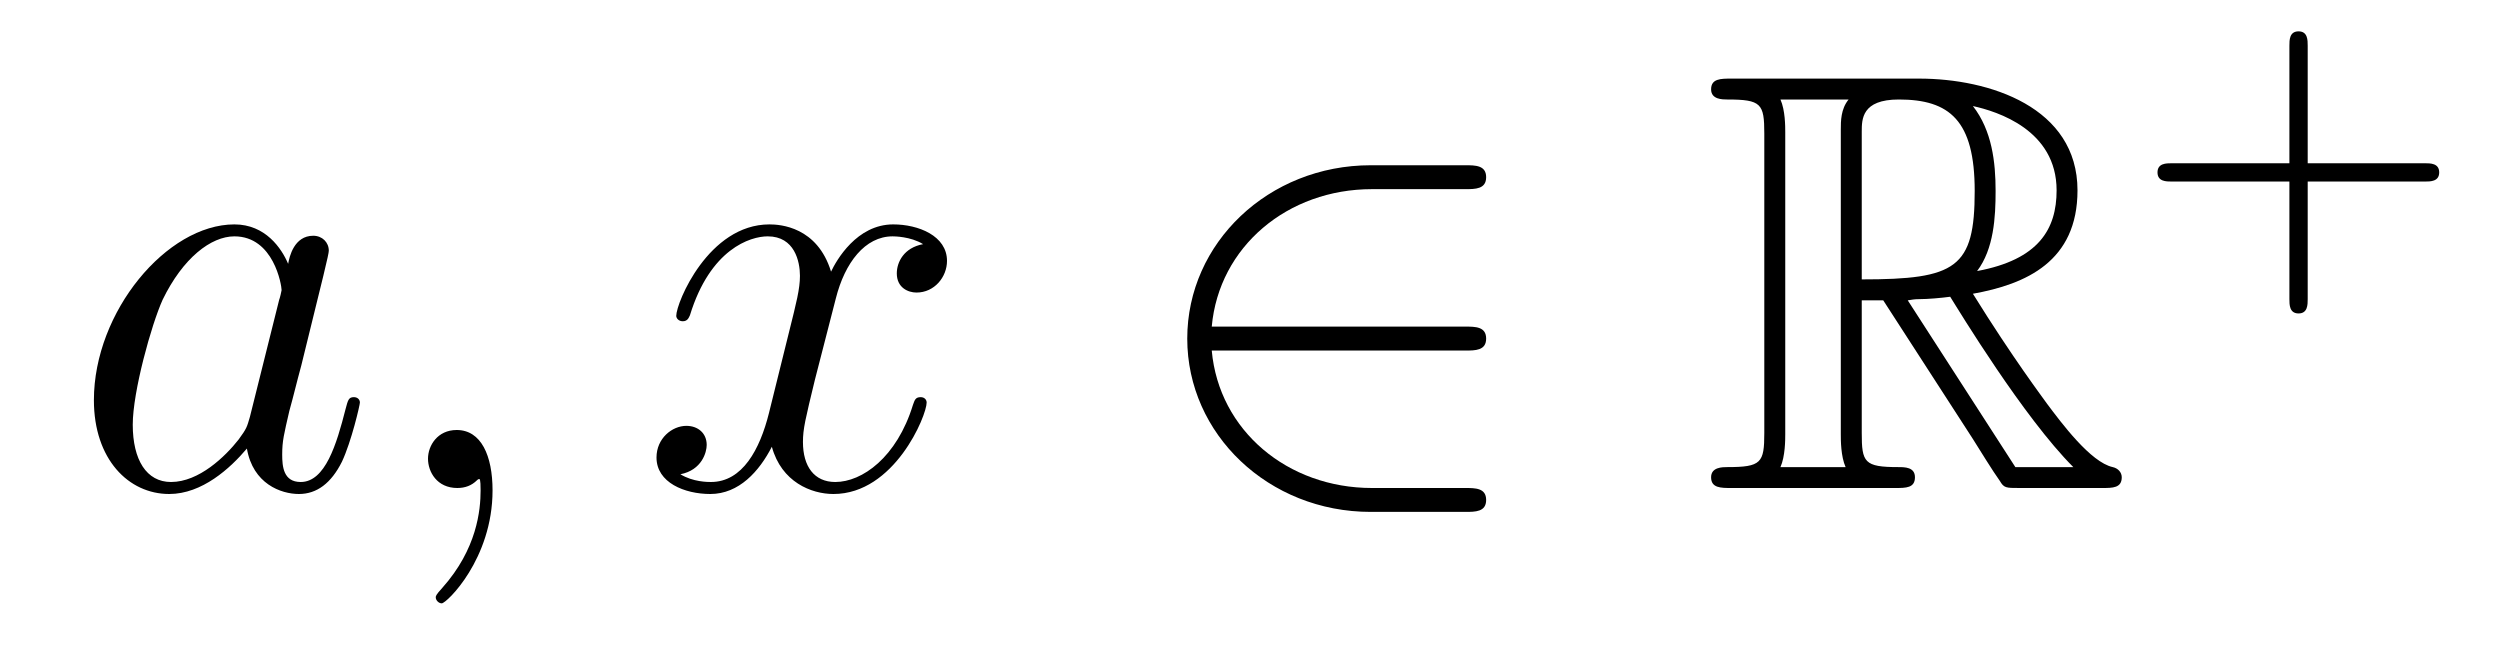
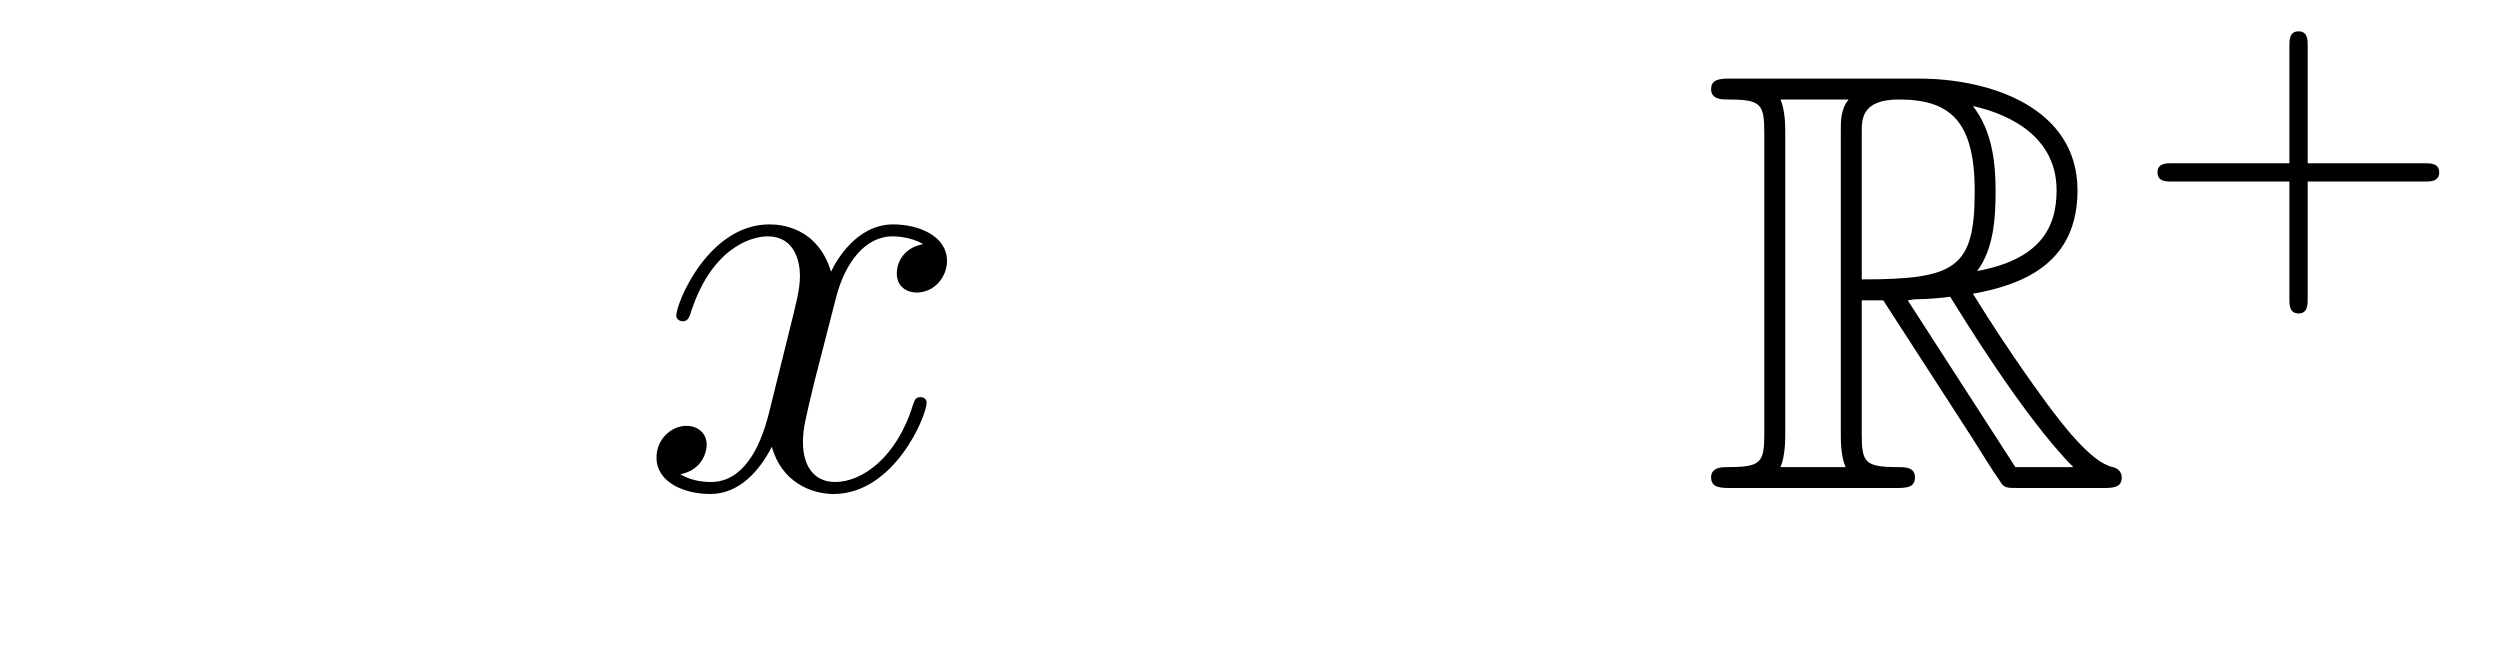
<svg xmlns="http://www.w3.org/2000/svg" height="13pt" version="1.1" viewBox="0 -13 50 13" width="50pt">
  <g id="page1">
    <g transform="matrix(1 0 0 1 -127 651)">
-       <path d="M131.998 -655.662C131.938 -655.459 131.938 -655.435 131.771 -655.208C131.508 -654.873 130.982 -654.36 130.42 -654.36C129.93 -654.36 129.655 -654.802 129.655 -655.507C129.655 -656.165 130.026 -657.503 130.253 -658.006C130.659 -658.842 131.221 -659.273 131.688 -659.273C132.476 -659.273 132.632 -658.293 132.632 -658.197C132.632 -658.185 132.596 -658.029 132.584 -658.006L131.998 -655.662ZM132.763 -658.723C132.632 -659.033 132.309 -659.512 131.688 -659.512C130.337 -659.512 128.878 -657.767 128.878 -655.997C128.878 -654.814 129.572 -654.12 130.384 -654.12C131.042 -654.12 131.604 -654.634 131.938 -655.029C132.058 -654.324 132.62 -654.12 132.978 -654.12C133.337 -654.12 133.624 -654.336 133.839 -654.766C134.03 -655.173 134.198 -655.902 134.198 -655.949C134.198 -656.009 134.15 -656.057 134.078 -656.057C133.971 -656.057 133.959 -655.997 133.911 -655.818C133.732 -655.113 133.504 -654.36 133.014 -654.36C132.668 -654.36 132.644 -654.67 132.644 -654.909C132.644 -655.184 132.68 -655.316 132.787 -655.782C132.871 -656.081 132.931 -656.344 133.026 -656.691C133.468 -658.484 133.576 -658.914 133.576 -658.986C133.576 -659.153 133.445 -659.285 133.265 -659.285C132.883 -659.285 132.787 -658.866 132.763 -658.723ZM136.851 -654.192C136.851 -654.886 136.624 -655.4 136.134 -655.4C135.751 -655.4 135.56 -655.089 135.56 -654.826C135.56 -654.563 135.739 -654.24 136.146 -654.24C136.301 -654.24 136.432 -654.288 136.54 -654.395C136.564 -654.419 136.576 -654.419 136.588 -654.419C136.612 -654.419 136.612 -654.252 136.612 -654.192C136.612 -653.798 136.54 -653.021 135.847 -652.244C135.715 -652.1 135.715 -652.076 135.715 -652.053C135.715 -651.993 135.775 -651.933 135.835 -651.933C135.931 -651.933 136.851 -652.818 136.851 -654.192Z" fill-rule="evenodd" />
      <path d="M145.462 -659.117C145.079 -659.046 144.936 -658.759 144.936 -658.532C144.936 -658.245 145.163 -658.149 145.33 -658.149C145.689 -658.149 145.94 -658.46 145.94 -658.782C145.94 -659.285 145.366 -659.512 144.864 -659.512C144.135 -659.512 143.728 -658.794 143.621 -658.567C143.346 -659.464 142.605 -659.512 142.389 -659.512C141.17 -659.512 140.525 -657.946 140.525 -657.683C140.525 -657.635 140.572 -657.575 140.656 -657.575C140.752 -657.575 140.776 -657.647 140.799 -657.695C141.206 -659.022 142.007 -659.273 142.354 -659.273C142.892 -659.273 142.999 -658.771 142.999 -658.484C142.999 -658.221 142.927 -657.946 142.784 -657.372L142.378 -655.734C142.198 -655.017 141.852 -654.36 141.218 -654.36C141.158 -654.36 140.859 -654.36 140.608 -654.515C141.039 -654.599 141.134 -654.957 141.134 -655.101C141.134 -655.34 140.955 -655.483 140.728 -655.483C140.441 -655.483 140.13 -655.232 140.13 -654.85C140.13 -654.348 140.692 -654.12 141.206 -654.12C141.78 -654.12 142.186 -654.575 142.437 -655.065C142.629 -654.36 143.226 -654.12 143.669 -654.12C144.888 -654.12 145.533 -655.687 145.533 -655.949C145.533 -656.009 145.485 -656.057 145.414 -656.057C145.306 -656.057 145.294 -655.997 145.259 -655.902C144.936 -654.85 144.242 -654.36 143.705 -654.36C143.286 -654.36 143.059 -654.67 143.059 -655.16C143.059 -655.423 143.107 -655.615 143.298 -656.404L143.716 -658.029C143.896 -658.747 144.302 -659.273 144.852 -659.273C144.876 -659.273 145.211 -659.273 145.462 -659.117Z" fill-rule="evenodd" />
-       <path d="M156.304 -656.989C156.507 -656.989 156.723 -656.989 156.723 -657.228C156.723 -657.468 156.507 -657.468 156.304 -657.468H151.235C151.379 -659.069 152.754 -660.217 154.439 -660.217H156.304C156.507 -660.217 156.723 -660.217 156.723 -660.456C156.723 -660.695 156.507 -660.695 156.304 -660.695H154.415C152.371 -660.695 150.745 -659.141 150.745 -657.228C150.745 -655.316 152.371 -653.762 154.415 -653.762H156.304C156.507 -653.762 156.723 -653.762 156.723 -654.001C156.723 -654.24 156.507 -654.24 156.304 -654.24H154.439C152.754 -654.24 151.379 -655.387 151.235 -656.989H156.304Z" fill-rule="evenodd" />
      <path d="M164.235 -657.993H164.665L166.458 -655.22C166.578 -655.029 166.865 -654.563 166.996 -654.383C167.08 -654.24 167.116 -654.24 167.391 -654.24H169.041C169.255 -654.24 169.435 -654.24 169.435 -654.455C169.435 -654.551 169.363 -654.634 169.255 -654.658C168.813 -654.754 168.227 -655.543 167.94 -655.926C167.857 -656.045 167.259 -656.834 166.458 -658.125C167.522 -658.316 168.55 -658.771 168.55 -660.193C168.55 -661.855 166.793 -662.428 165.382 -662.428H161.629C161.414 -662.428 161.222 -662.428 161.222 -662.213C161.222 -662.01 161.45 -662.01 161.545 -662.01C162.226 -662.01 162.286 -661.927 162.286 -661.329V-655.34C162.286 -654.742 162.226 -654.658 161.545 -654.658C161.45 -654.658 161.222 -654.658 161.222 -654.455C161.222 -654.24 161.414 -654.24 161.629 -654.24H164.904C165.12 -654.24 165.299 -654.24 165.299 -654.455C165.299 -654.658 165.096 -654.658 164.964 -654.658C164.283 -654.658 164.235 -654.754 164.235 -655.34V-657.993ZM166.542 -658.579C166.877 -659.022 166.912 -659.655 166.912 -660.181C166.912 -660.755 166.841 -661.388 166.458 -661.879C166.948 -661.771 168.132 -661.401 168.132 -660.193C168.132 -659.416 167.773 -658.807 166.542 -658.579ZM164.235 -661.365C164.235 -661.616 164.235 -662.01 164.976 -662.01C165.992 -662.01 166.494 -661.592 166.494 -660.181C166.494 -658.639 166.124 -658.412 164.235 -658.412V-661.365ZM162.609 -654.658C162.705 -654.873 162.705 -655.208 162.705 -655.316V-661.353C162.705 -661.472 162.705 -661.795 162.609 -662.01H163.972C163.816 -661.819 163.816 -661.58 163.816 -661.401V-655.316C163.816 -655.196 163.816 -654.873 163.912 -654.658H162.609ZM165.155 -657.993C165.239 -658.006 165.287 -658.017 165.382 -658.017C165.562 -658.017 165.825 -658.041 166.004 -658.065C166.183 -657.778 167.474 -655.651 168.466 -654.658H167.307L165.155 -657.993Z" fill-rule="evenodd" />
      <path d="M173.154 -660.369H175.497C175.608 -660.369 175.784 -660.369 175.784 -660.552C175.784 -660.735 175.608 -660.735 175.497 -660.735H173.154V-663.086C173.154 -663.198 173.154 -663.373 172.971 -663.373C172.788 -663.373 172.788 -663.198 172.788 -663.086V-660.735H170.437C170.325 -660.735 170.15 -660.735 170.15 -660.552C170.15 -660.369 170.325 -660.369 170.437 -660.369H172.788V-658.018C172.788 -657.907 172.788 -657.731 172.971 -657.731C173.154 -657.731 173.154 -657.907 173.154 -658.018V-660.369Z" fill-rule="evenodd" />
    </g>
  </g>
</svg>